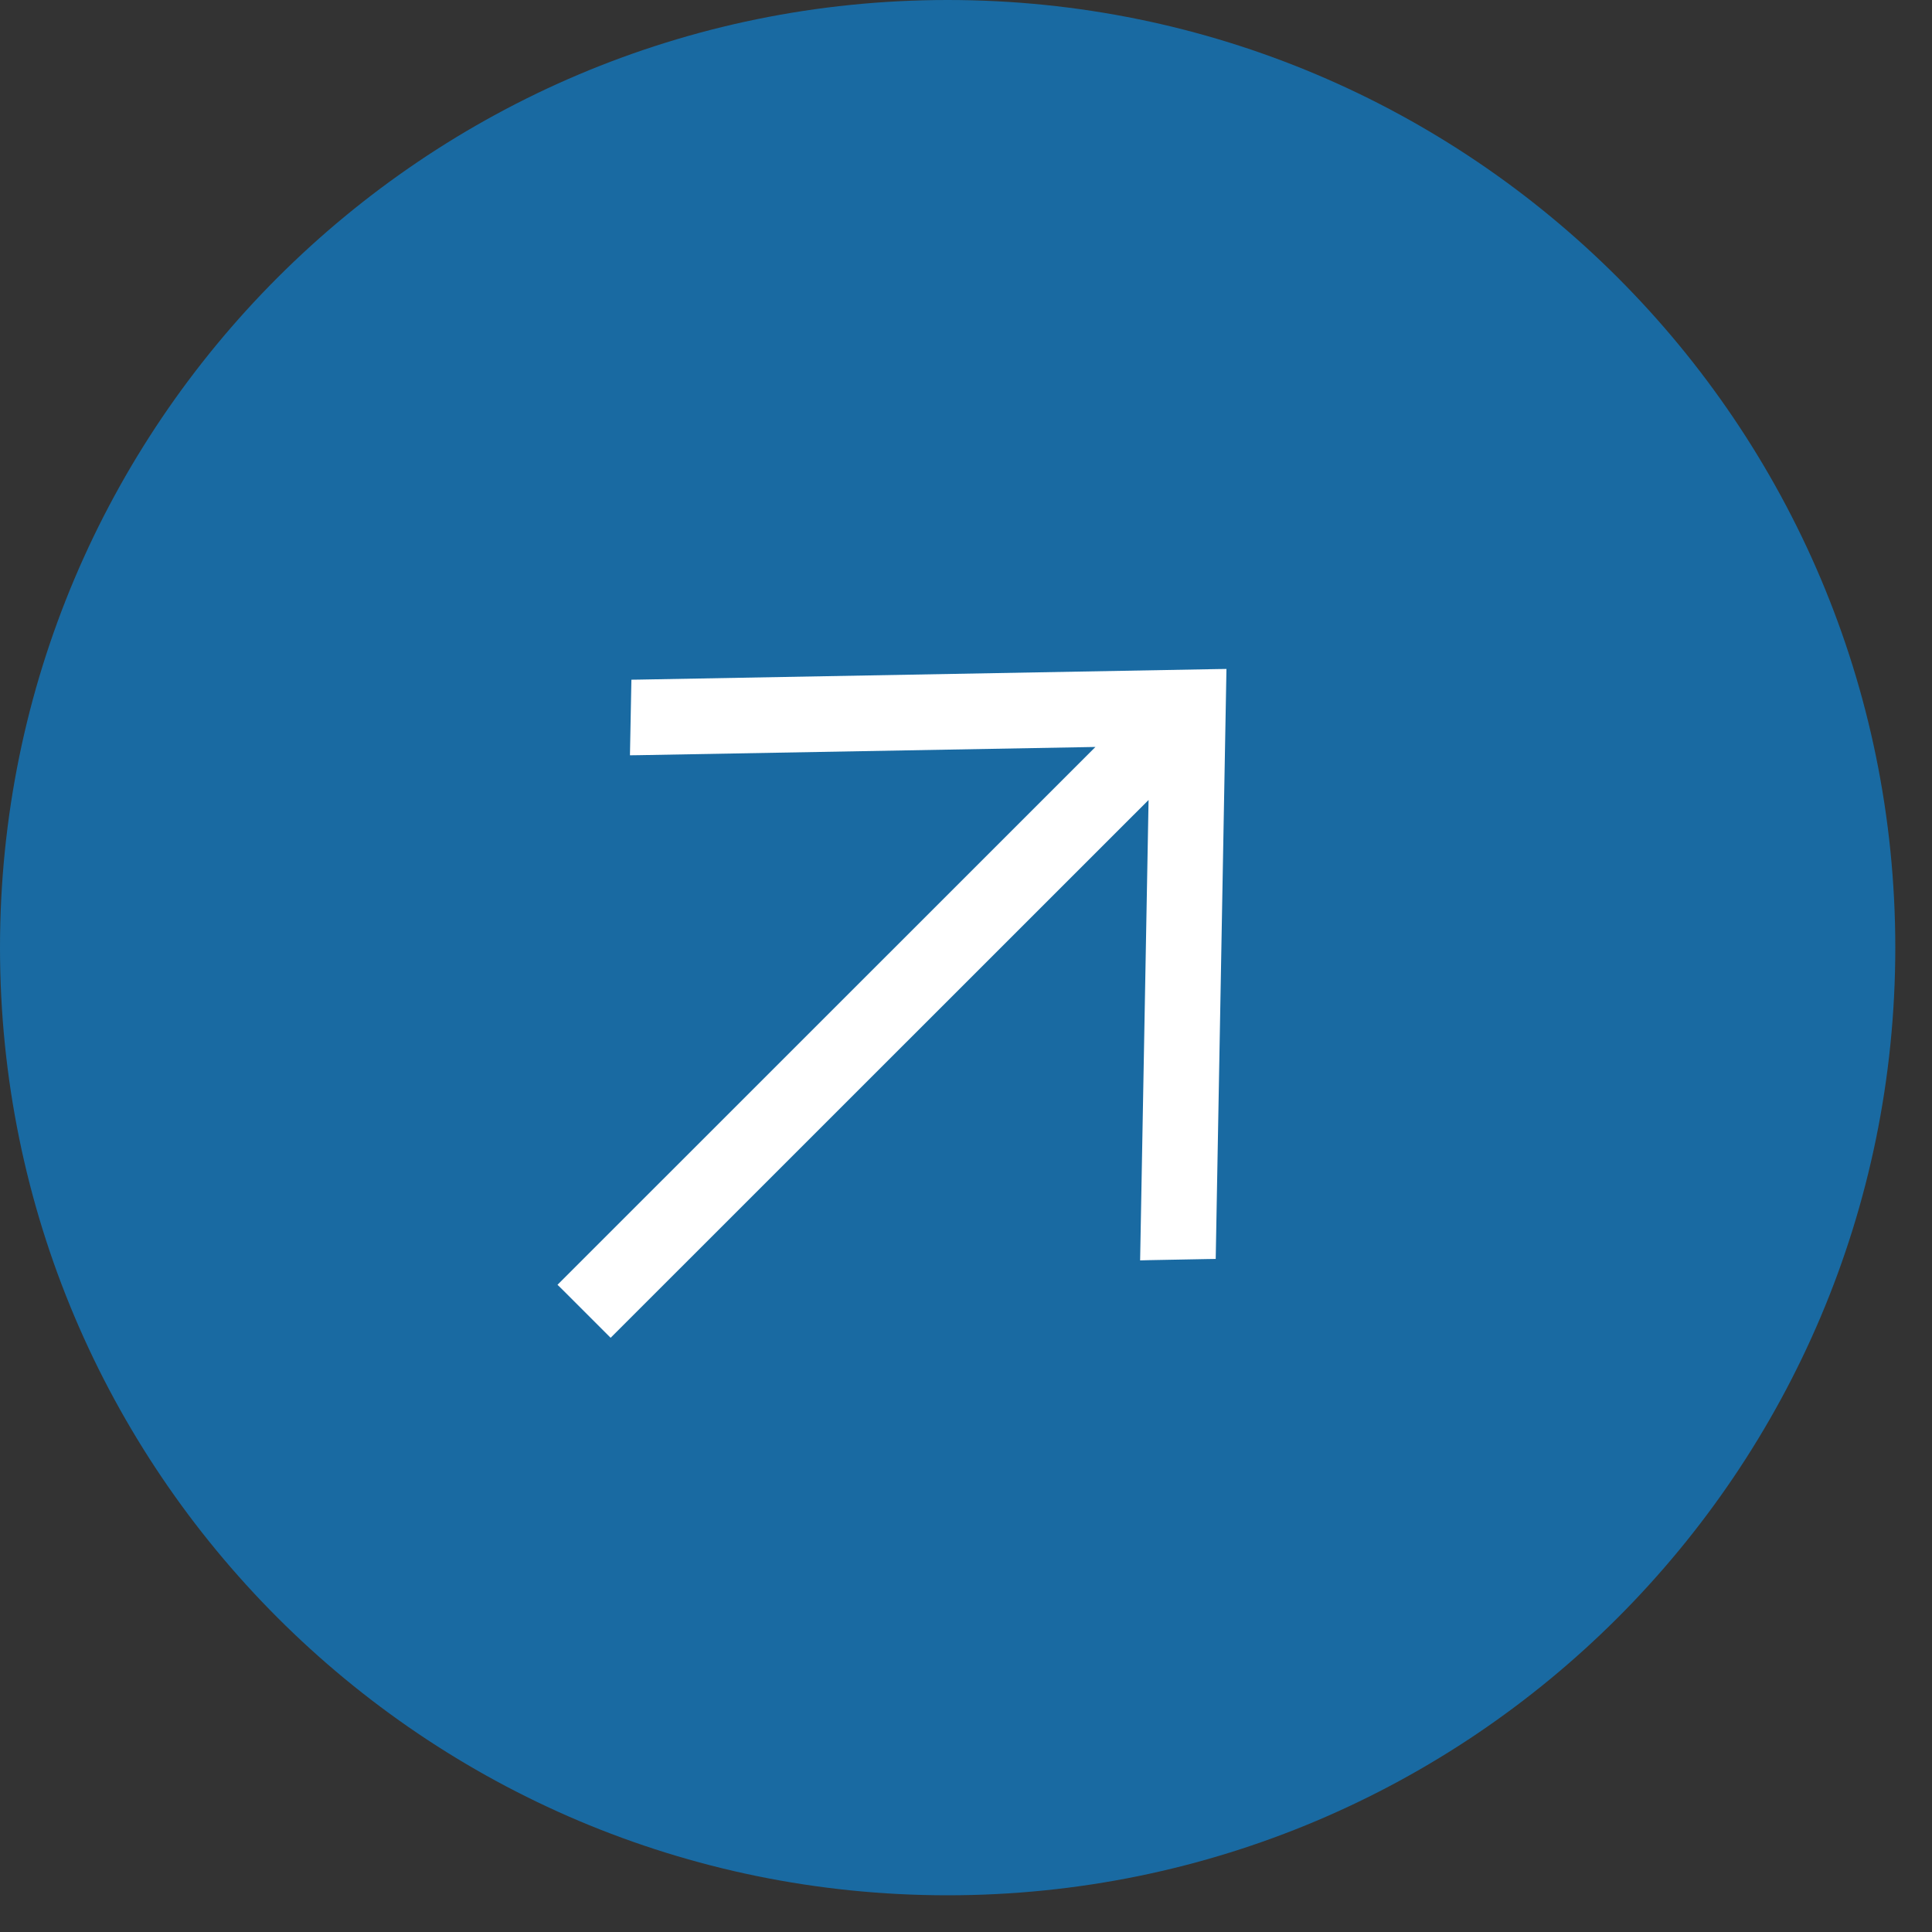
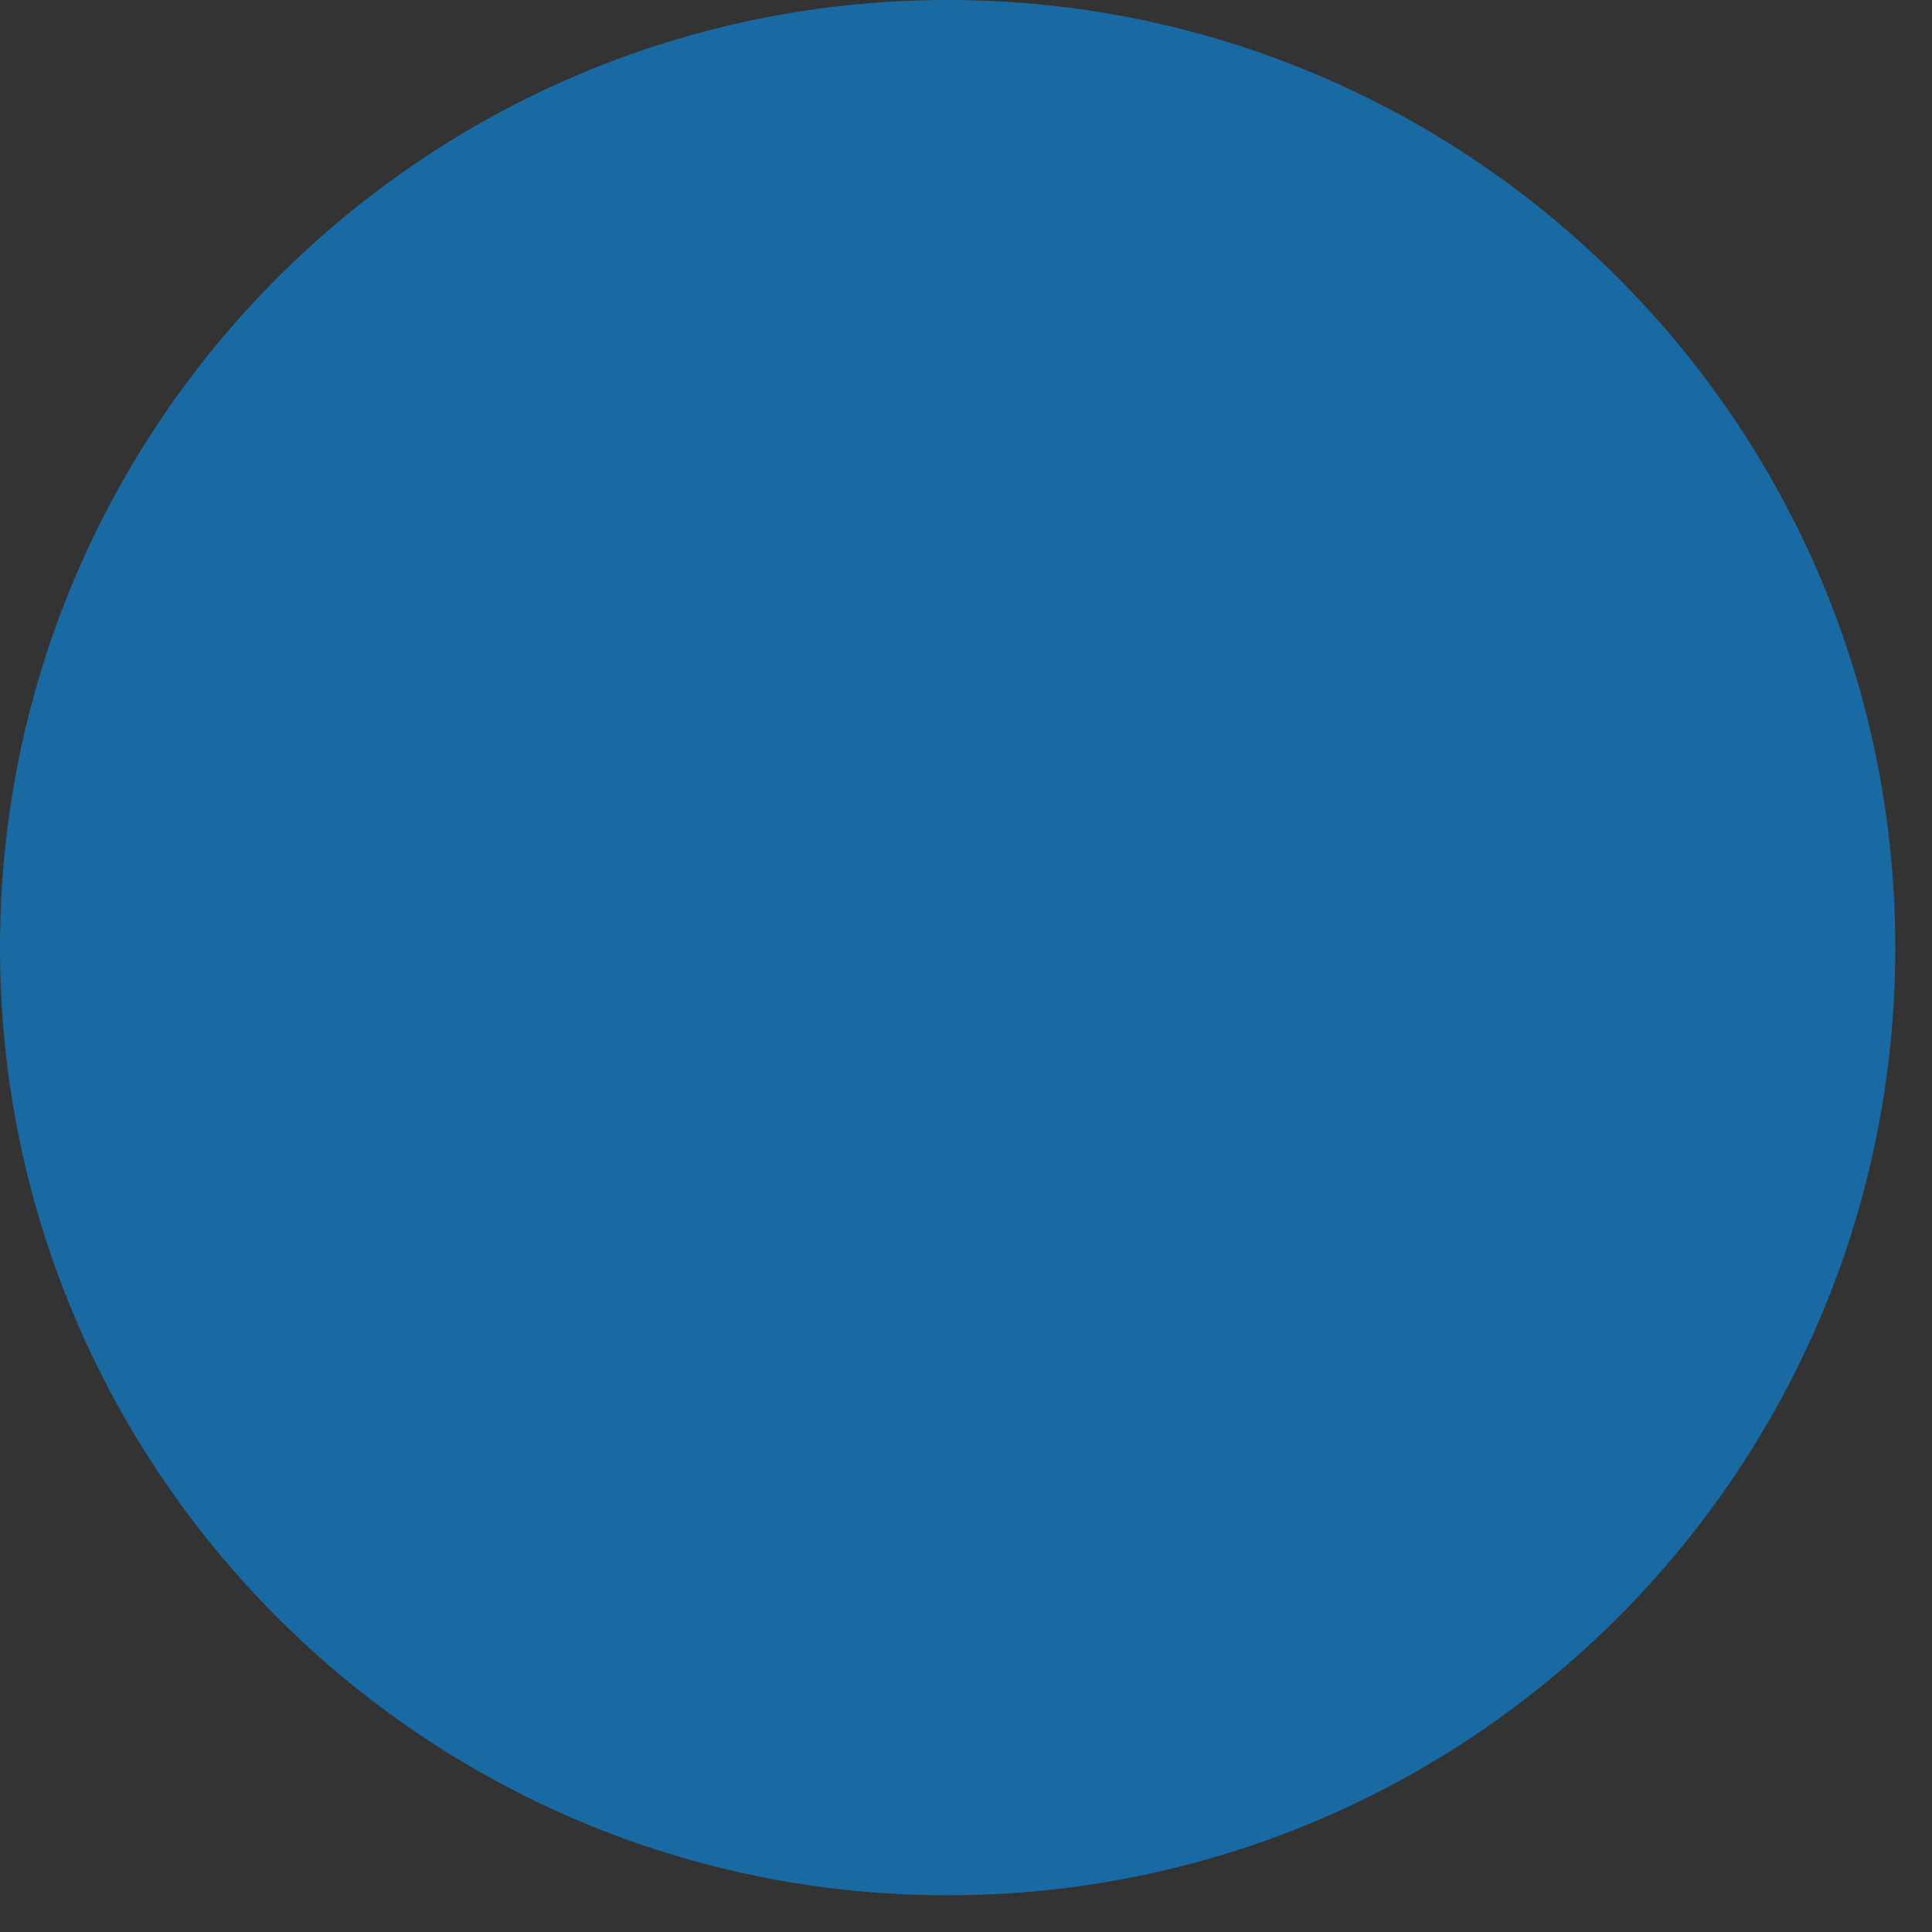
<svg xmlns="http://www.w3.org/2000/svg" width="16" height="16" viewBox="0 0 16 16" fill="none">
  <rect x="0" y="0" width="16" height="16" fill="#333333" stroke="none" />
  <path d="M15.696 7.848C15.696 12.182 12.182 15.696 7.848 15.696C3.514 15.696 0 12.182 0 7.848C0 3.514 3.514 0 7.848 0C12.182 0 15.696 3.514 15.696 7.848Z" fill="#196AA2" />
-   <path d="M9.442 10.438L9.519 10.436L9.998 10.427L10.068 10.426L10.157 5.54L10.081 5.541L5.3 5.628L5.229 5.629L5.217 6.255L5.294 6.254L9.072 6.186L4.669 10.588L4.617 10.64L4.669 10.691L5.057 11.079L5.109 11.027L9.512 6.625L9.442 10.438Z" fill="white" />
</svg>